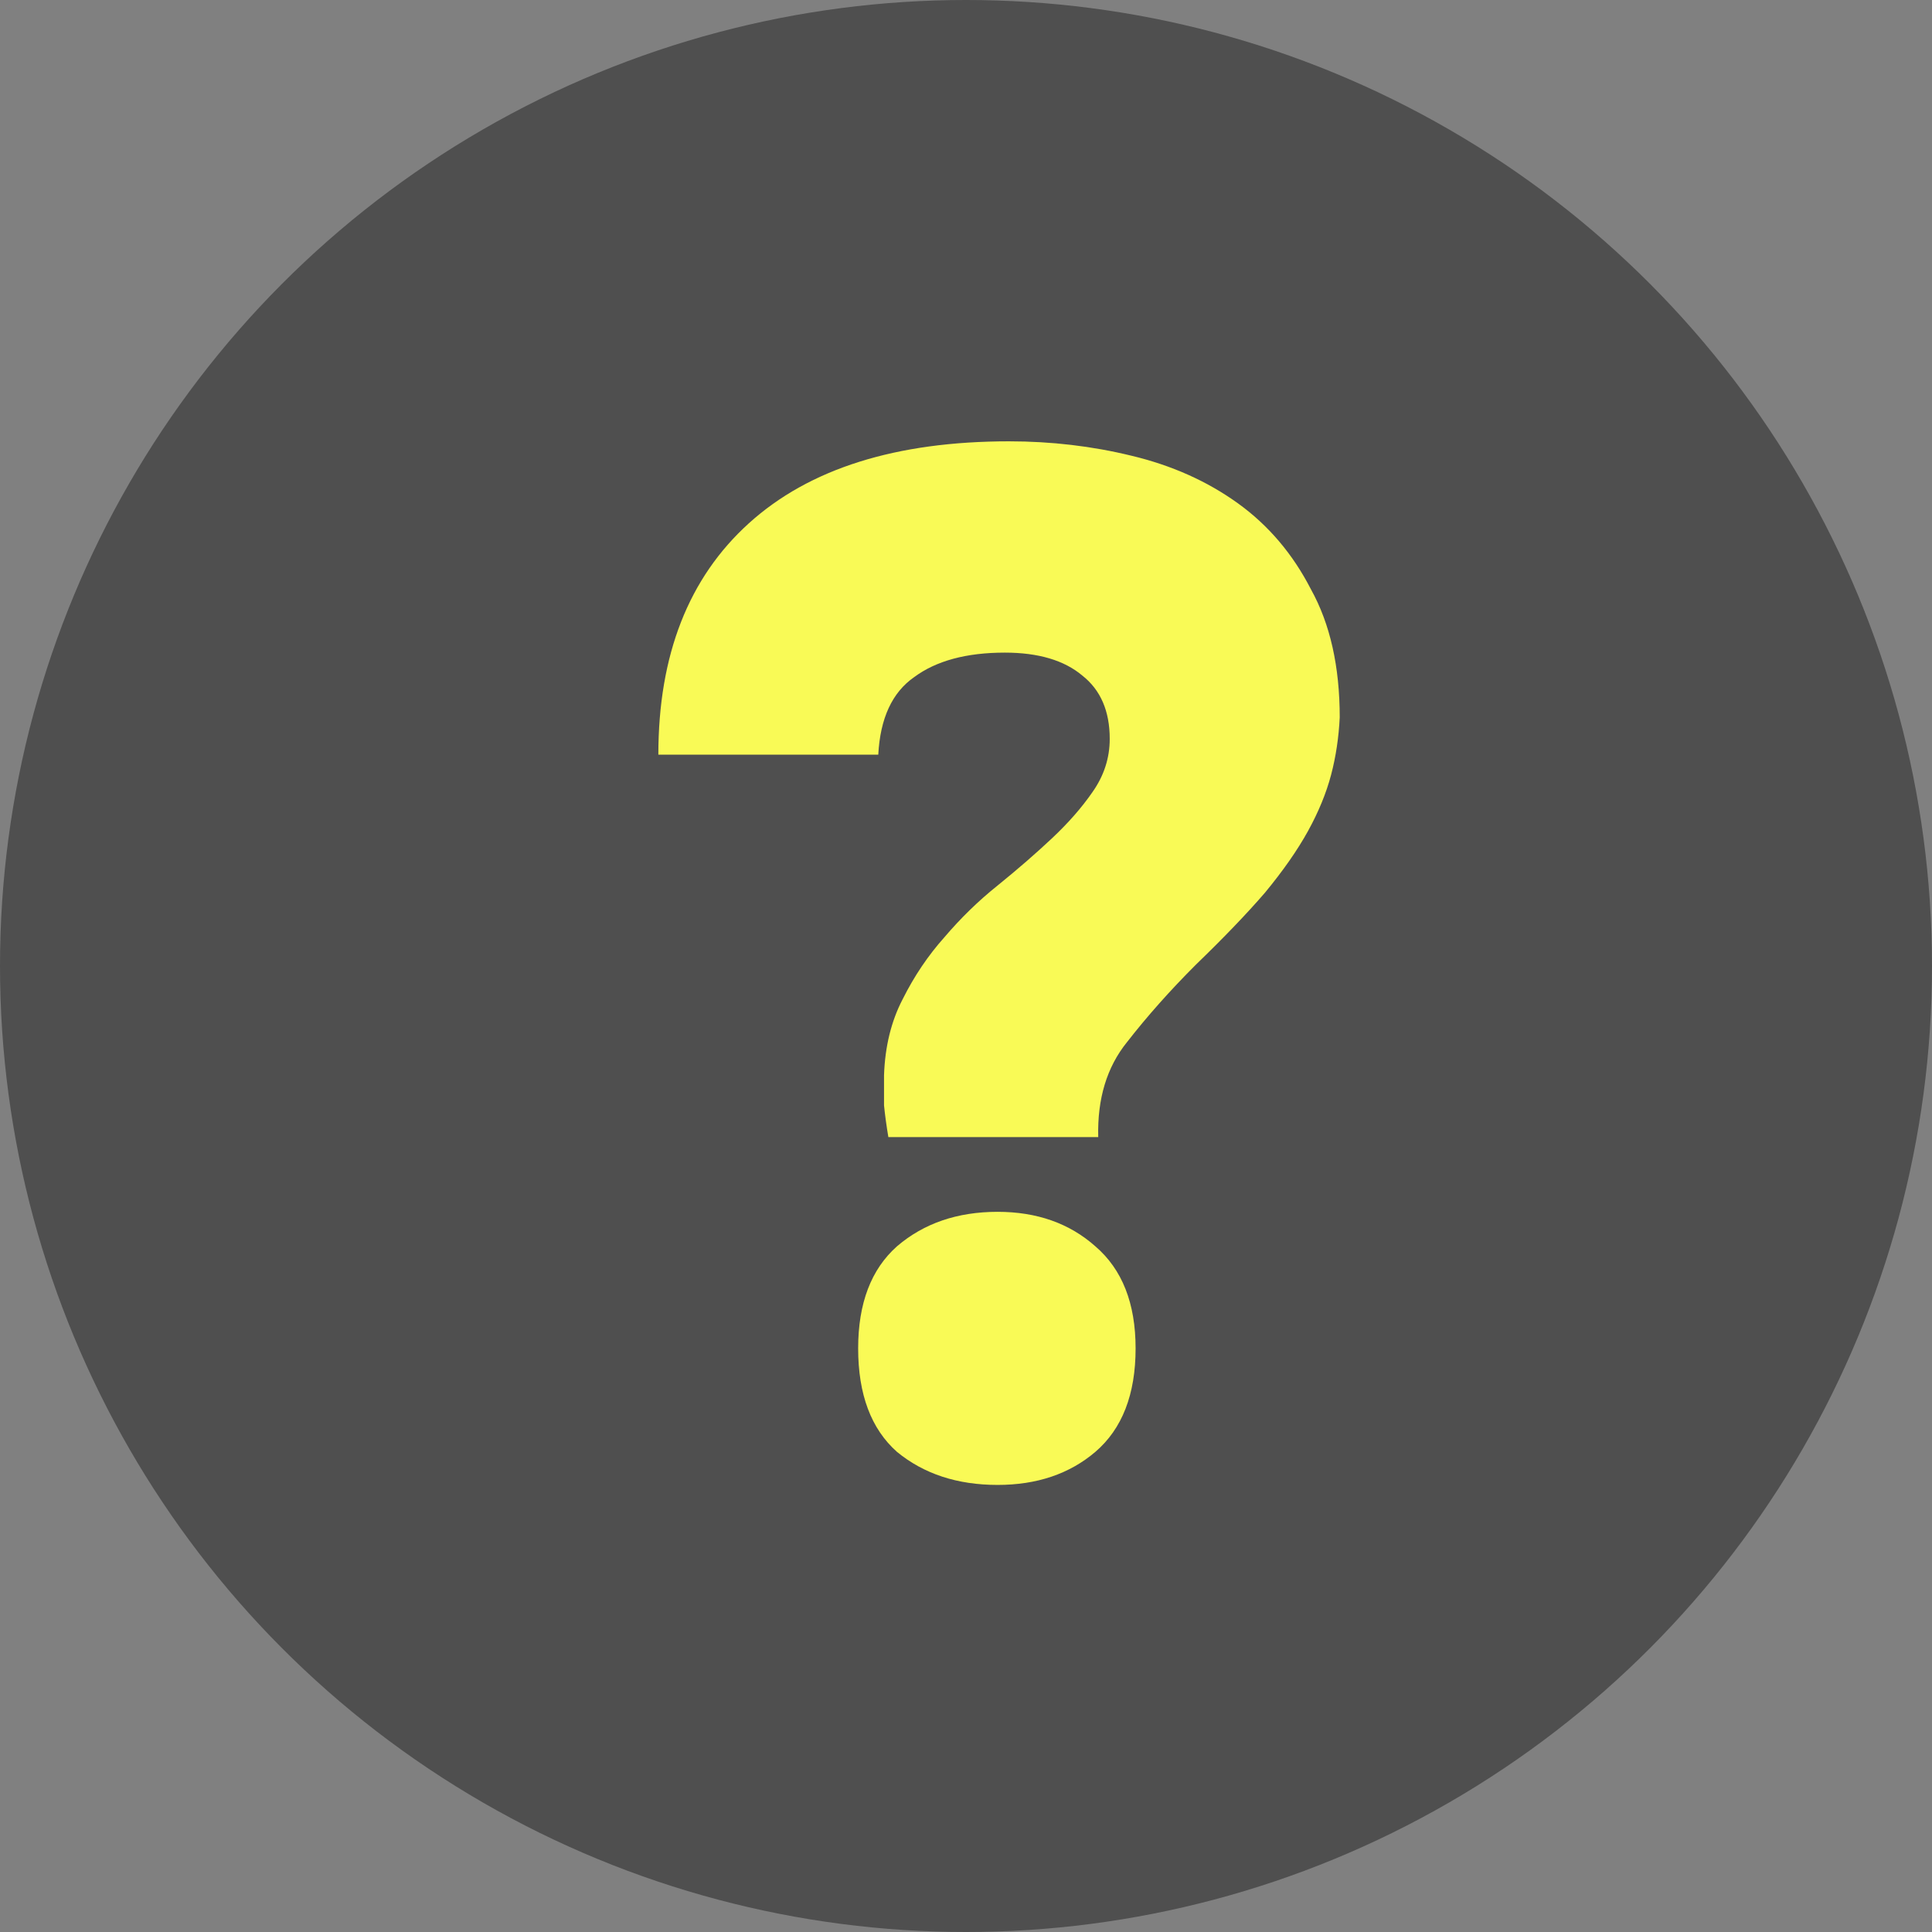
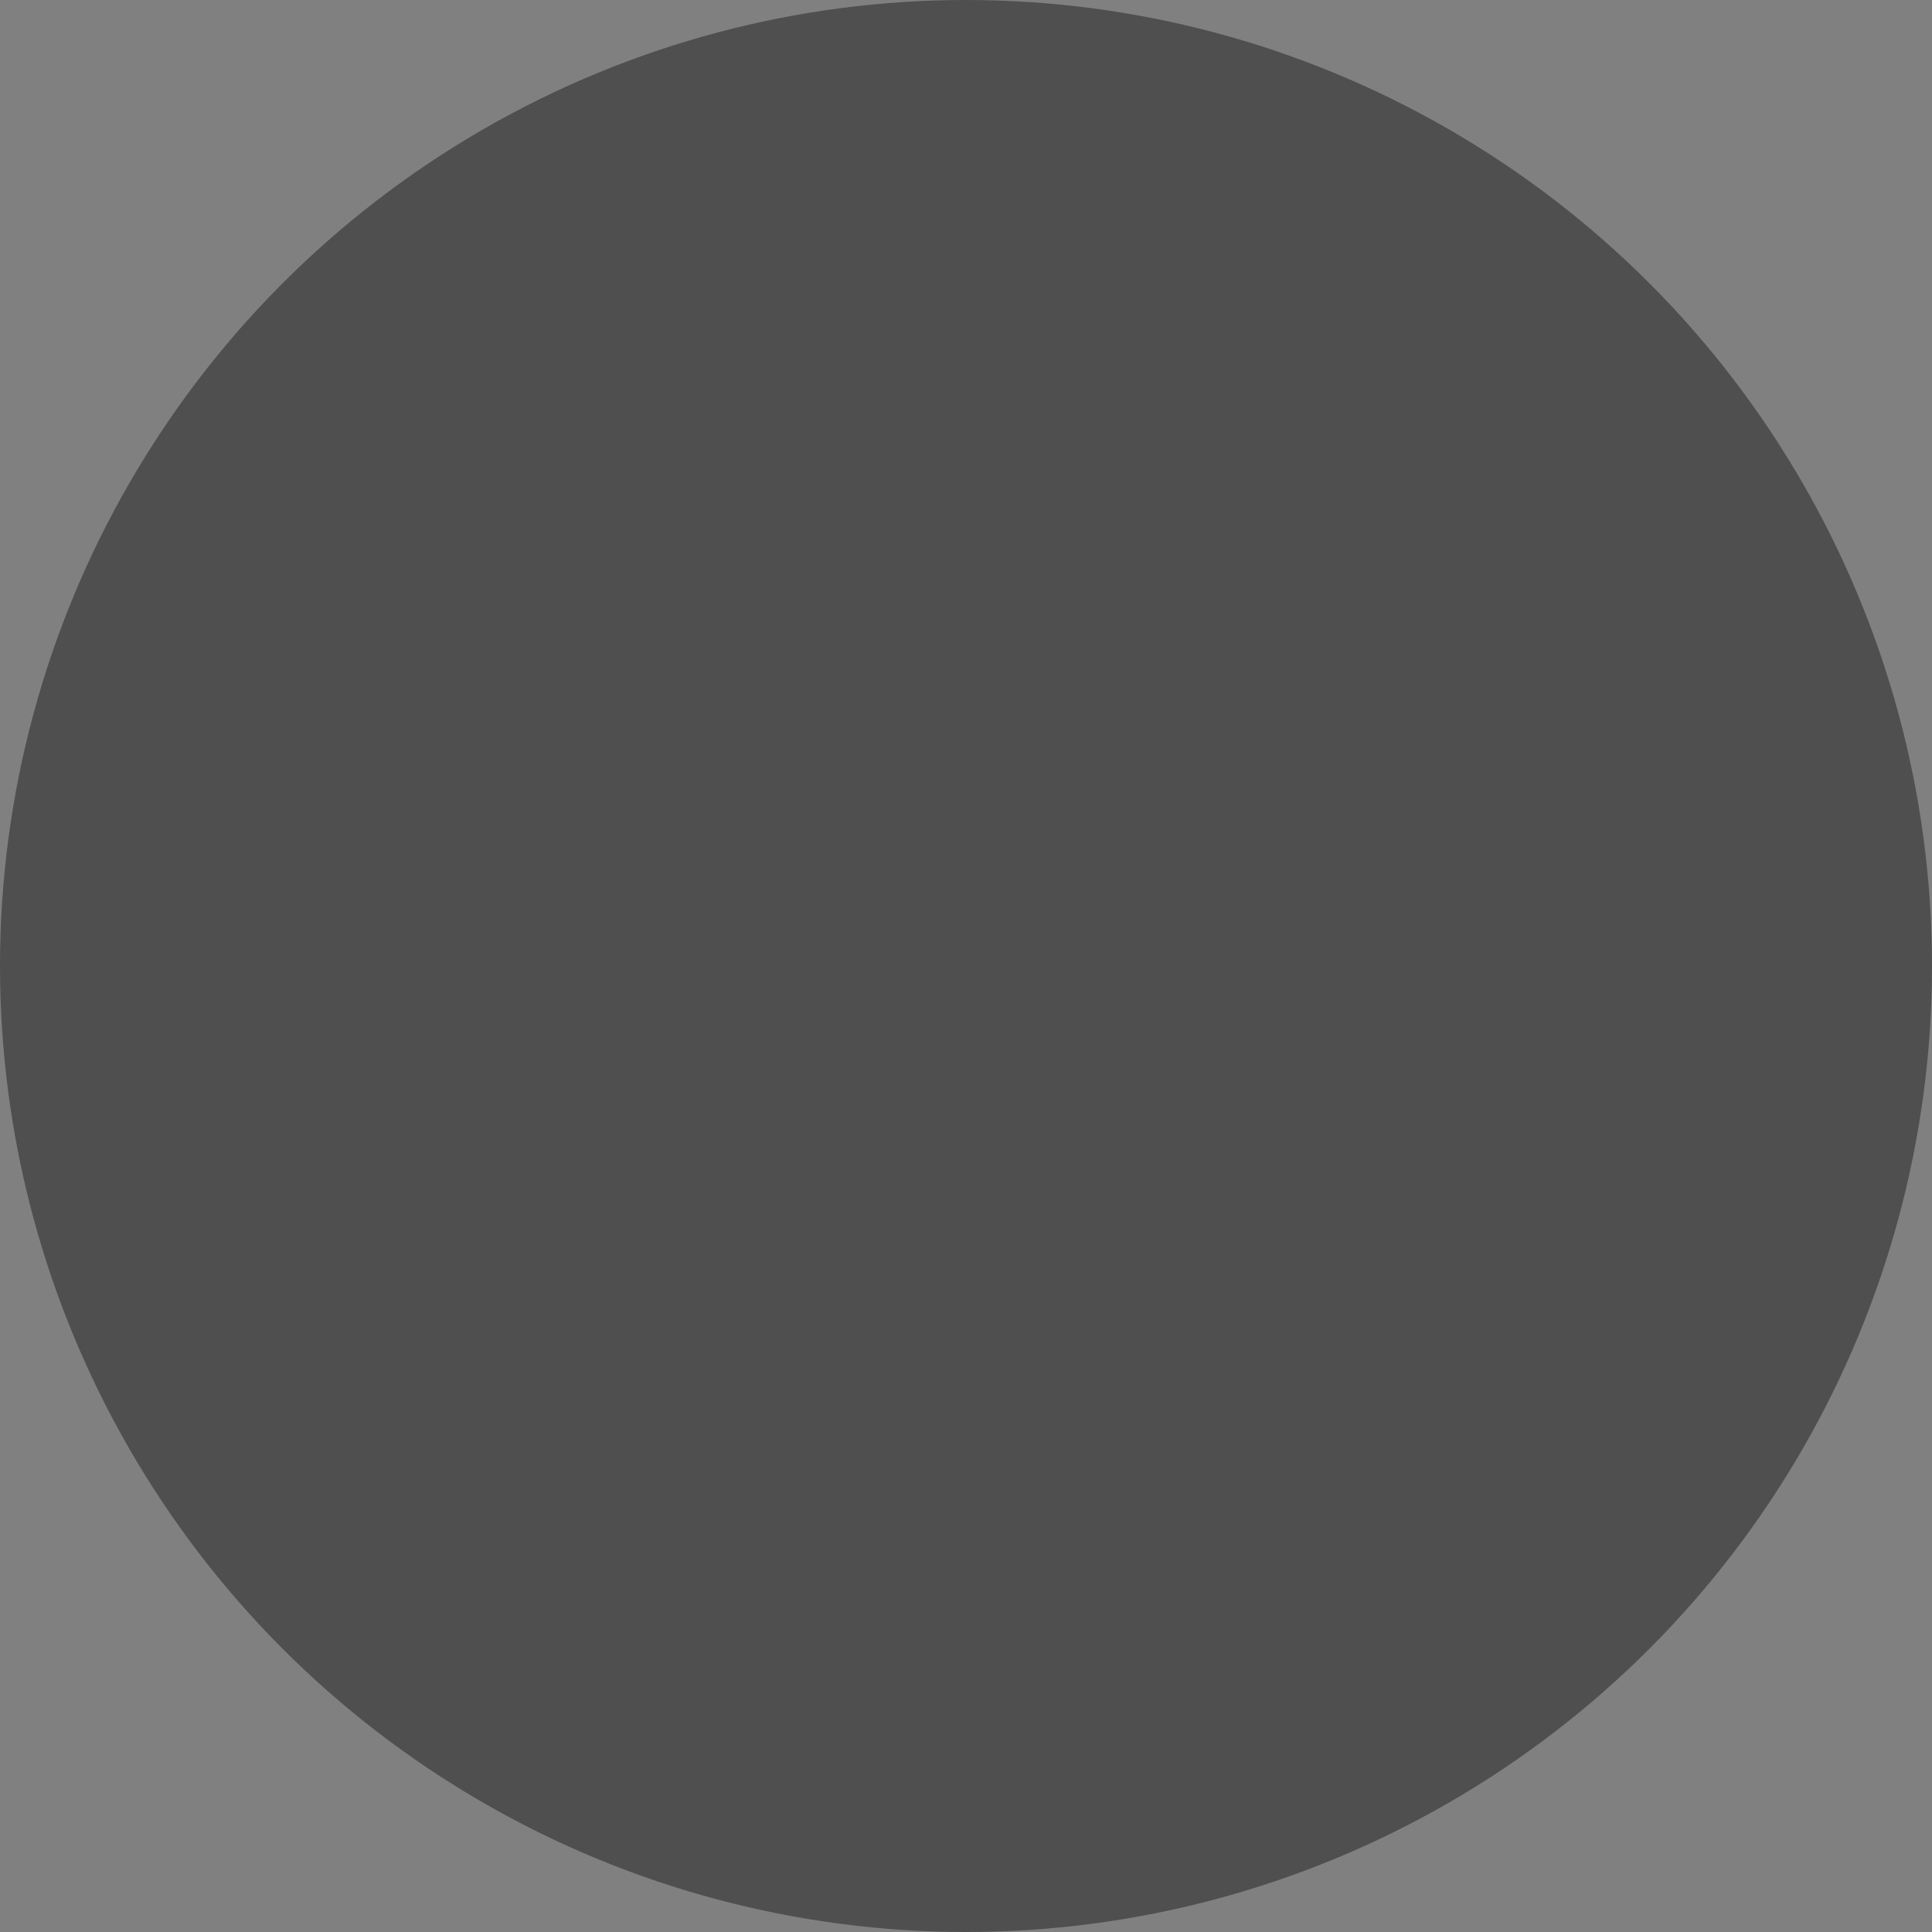
<svg xmlns="http://www.w3.org/2000/svg" width="84" height="84" viewBox="0 0 84 84" fill="none">
  <rect x="0" y="0" width="84" height="84" fill="#808080" stroke="none" />
  <circle cx="42" cy="42" r="42" fill="#4F4F4F" />
-   <path d="M38.624 49.438C38.54 48.938 38.478 48.479 38.436 48.062C38.436 47.604 38.436 47.167 38.436 46.75C38.478 45.5 38.749 44.396 39.249 43.438C39.749 42.438 40.353 41.542 41.061 40.75C41.77 39.917 42.54 39.167 43.374 38.5C44.249 37.792 45.04 37.104 45.749 36.438C46.457 35.771 47.04 35.104 47.499 34.438C47.999 33.729 48.249 32.958 48.249 32.125C48.249 30.917 47.853 30 47.061 29.375C46.27 28.708 45.145 28.375 43.686 28.375C42.02 28.375 40.707 28.729 39.749 29.438C38.79 30.104 38.27 31.229 38.186 32.812H28.624C28.624 28.479 29.936 25.125 32.561 22.75C35.186 20.375 38.957 19.188 43.874 19.188C45.707 19.188 47.478 19.396 49.186 19.812C50.936 20.229 52.478 20.917 53.811 21.875C55.145 22.833 56.207 24.083 56.999 25.625C57.832 27.125 58.249 28.979 58.249 31.188C58.207 32.062 58.082 32.896 57.874 33.688C57.665 34.479 57.332 35.292 56.874 36.125C56.415 36.958 55.79 37.854 54.999 38.812C54.207 39.729 53.207 40.771 51.999 41.938C50.874 43.062 49.874 44.188 48.999 45.312C48.124 46.396 47.707 47.771 47.749 49.438H38.624ZM43.374 52.688C45.082 52.688 46.499 53.188 47.624 54.188C48.79 55.188 49.374 56.667 49.374 58.625C49.374 60.625 48.79 62.125 47.624 63.125C46.499 64.083 45.082 64.562 43.374 64.562C41.624 64.562 40.165 64.083 38.999 63.125C37.874 62.125 37.311 60.625 37.311 58.625C37.311 56.667 37.874 55.188 38.999 54.188C40.165 53.188 41.624 52.688 43.374 52.688Z" fill="#F9FA56" />
</svg>